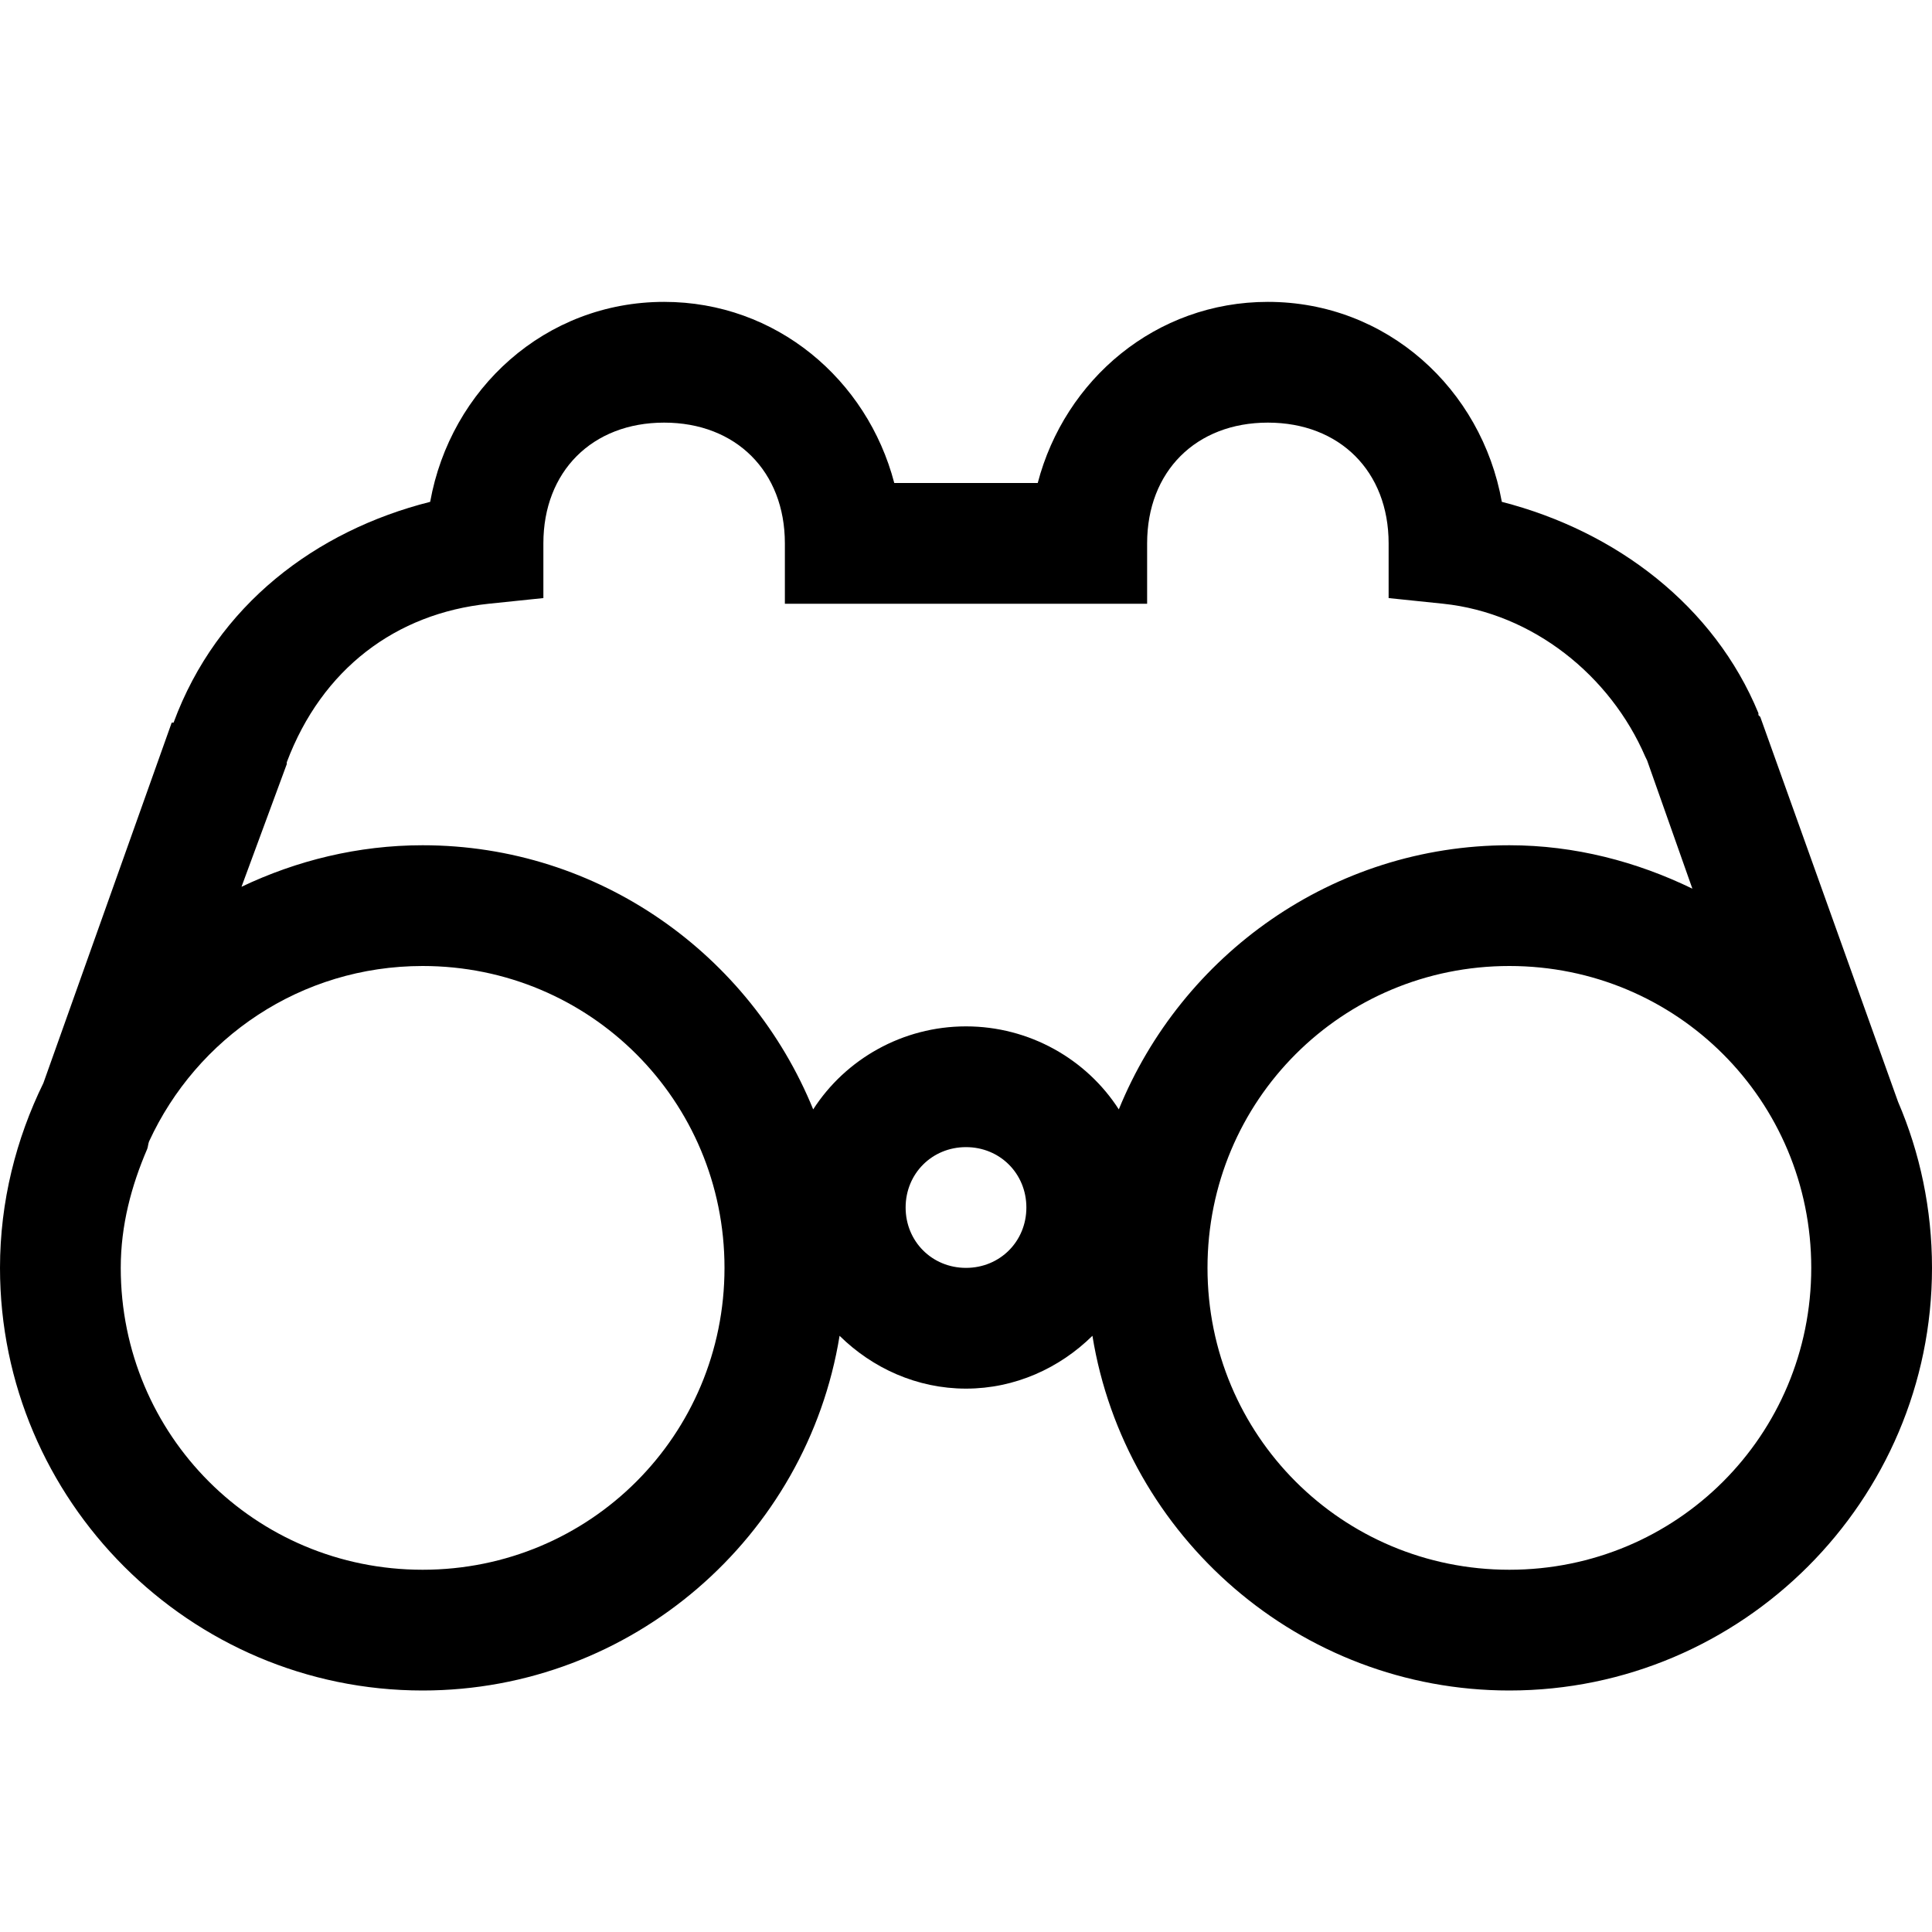
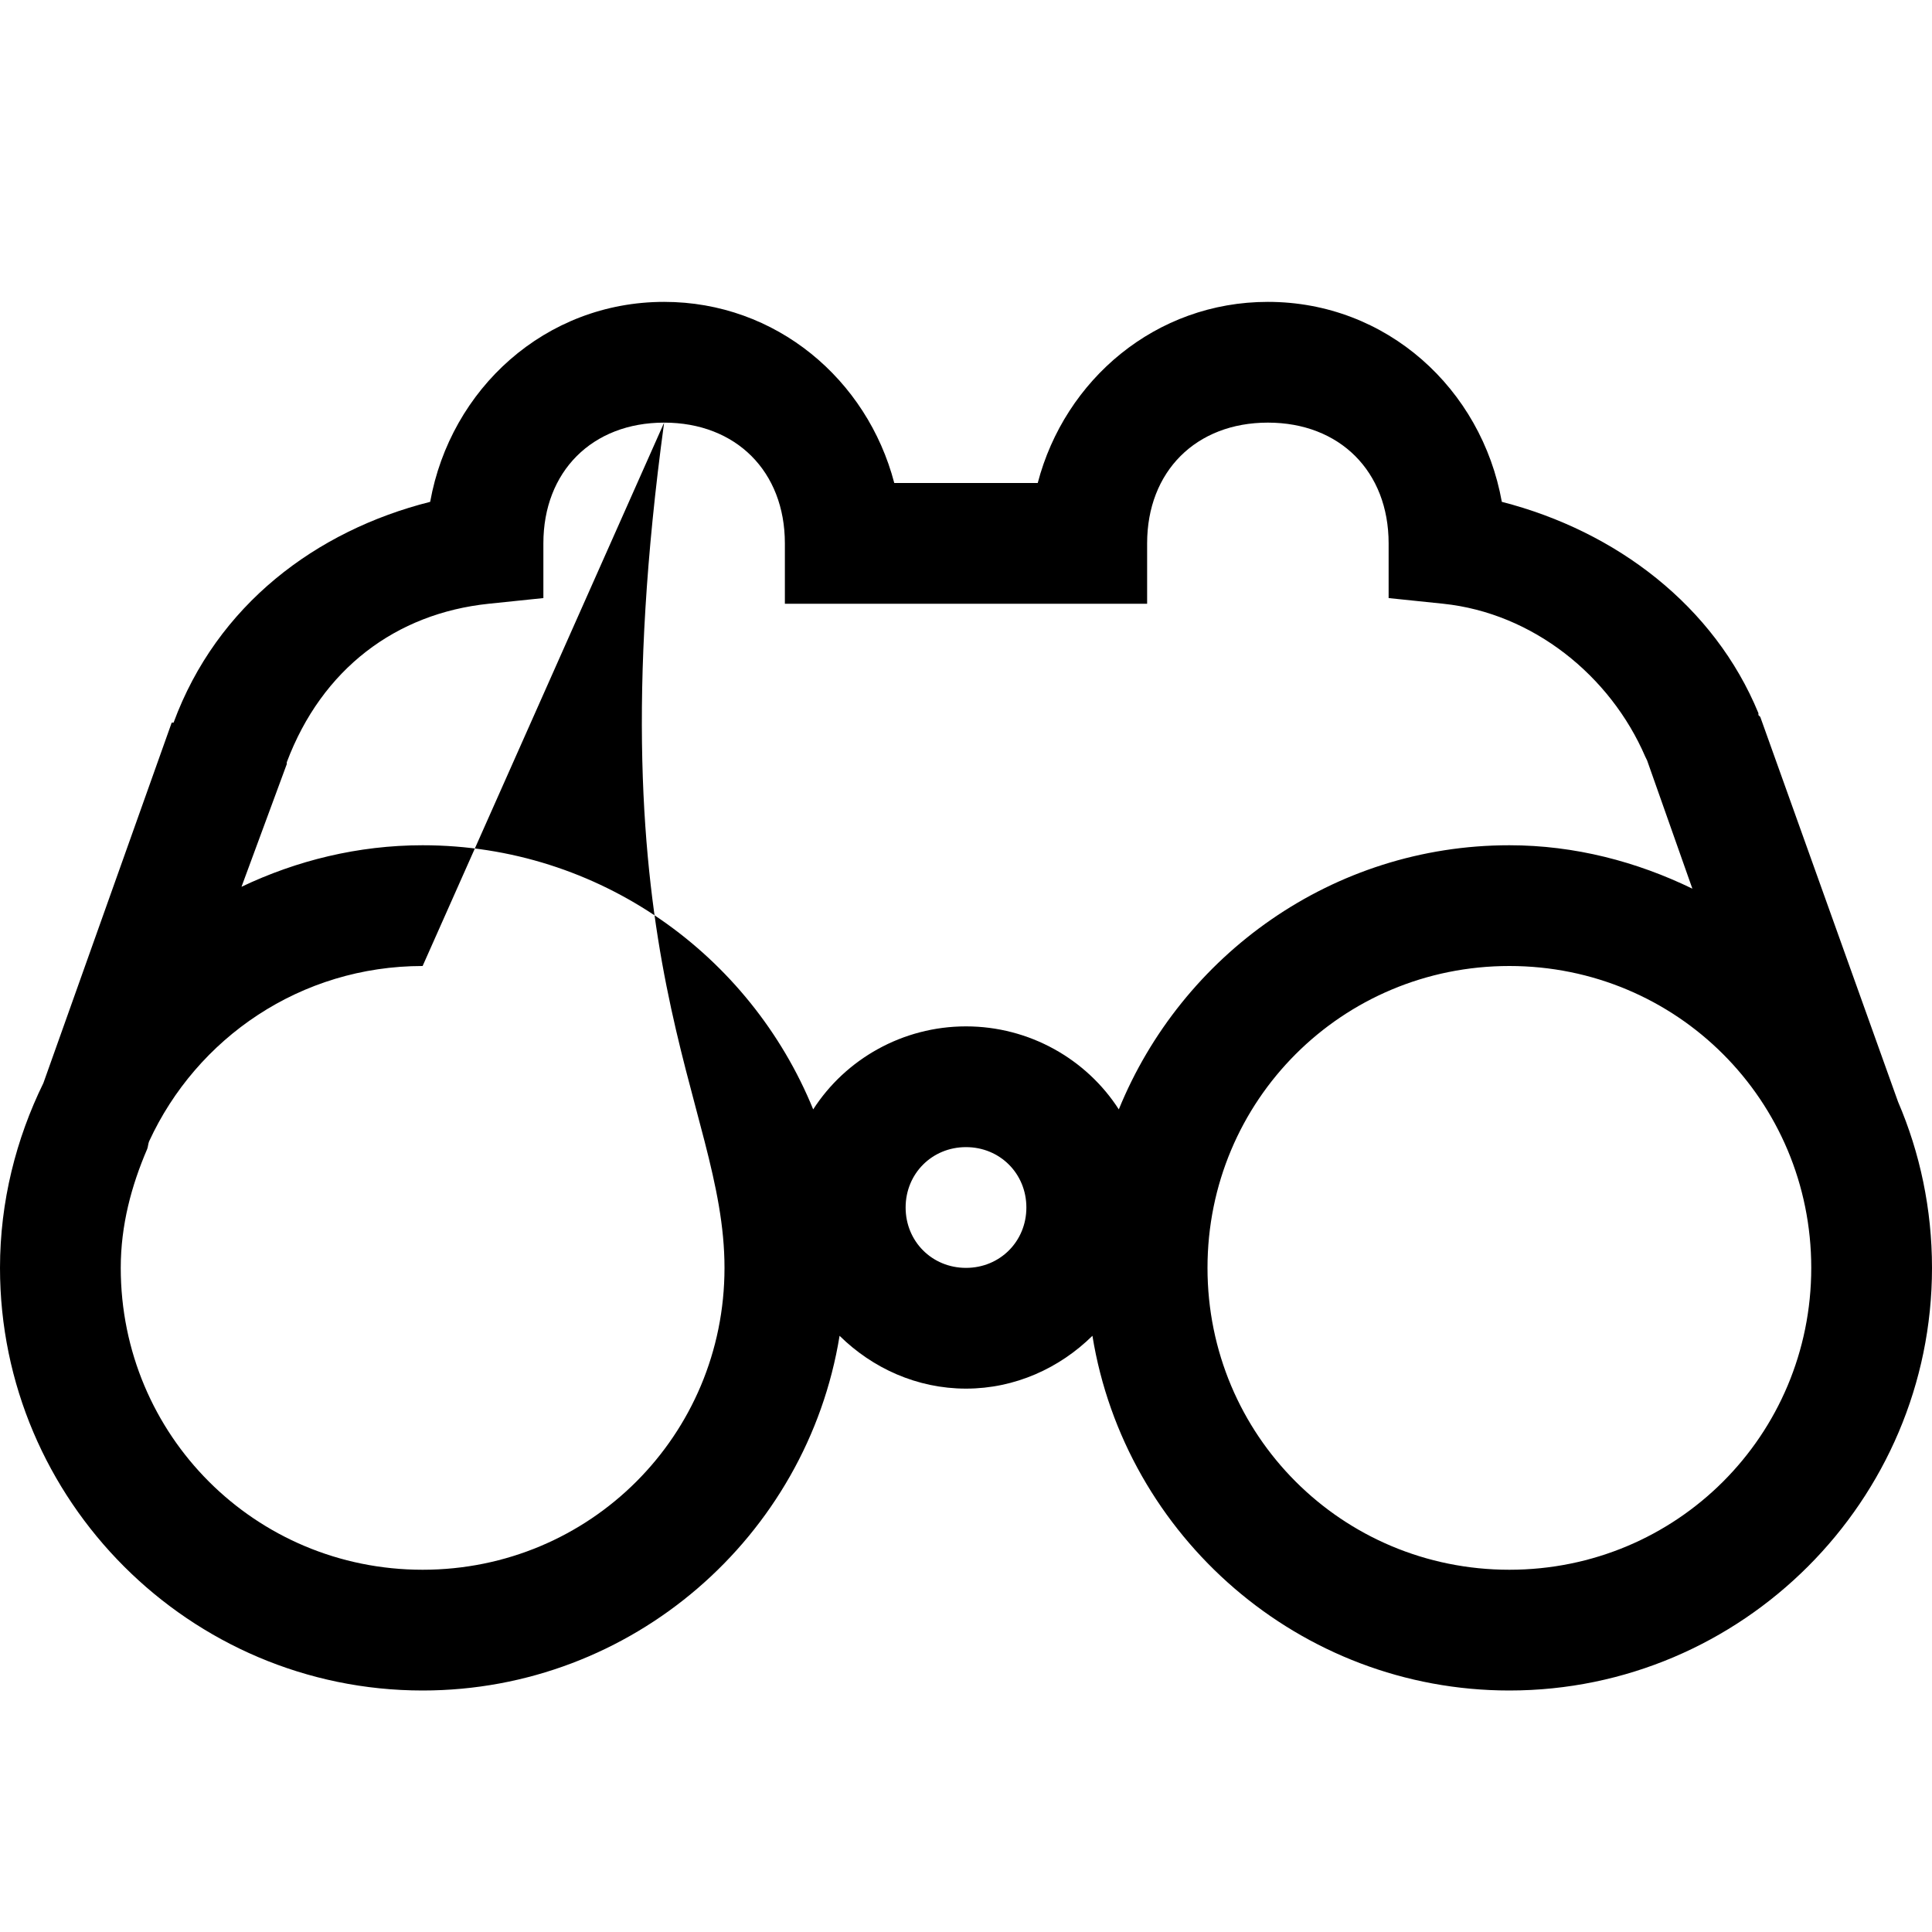
<svg xmlns="http://www.w3.org/2000/svg" viewBox="0 0 32 32">
-   <path d="M 11 5 C 9.031 5 7.461 6.441 7.125 8.312 C 5.234 8.789 3.594 10.02 2.875 11.969 L 2.844 11.969 L 0.719 17.938 C 0.266 18.863 0 19.902 0 21 C 0 24.855 3.145 28 7 28 C 10.473 28 13.367 25.449 13.906 22.125 C 14.449 22.66 15.188 23 16 23 C 16.812 23 17.551 22.66 18.094 22.125 C 18.633 25.449 21.527 28 25 28 C 28.855 28 32 24.855 32 21 C 32 20.027 31.801 19.094 31.438 18.25 L 29.156 11.875 L 29.125 11.844 L 29.125 11.812 C 28.395 10.039 26.777 8.801 24.875 8.312 C 24.539 6.441 22.969 5 21 5 C 19.145 5 17.637 6.285 17.188 8 L 14.812 8 C 14.363 6.285 12.855 5 11 5 Z M 11 7 C 12.191 7 13 7.809 13 9 L 13 10 L 19 10 L 19 9 C 19 7.809 19.809 7 21 7 C 22.191 7 23 7.809 23 9 L 23 9.906 L 23.906 10 C 25.391 10.156 26.672 11.191 27.25 12.531 C 27.258 12.551 27.273 12.574 27.281 12.594 L 28.031 14.719 C 27.113 14.273 26.086 14 25 14 C 22.074 14 19.574 15.816 18.531 18.375 C 17.996 17.543 17.051 17 16 17 C 14.949 17 14.004 17.543 13.469 18.375 C 12.426 15.816 9.926 14 7 14 C 5.93 14 4.91 14.254 4 14.688 L 4.75 12.656 L 4.75 12.625 C 5.332 11.078 6.559 10.16 8.094 10 L 9 9.906 L 9 9 C 9 7.809 9.809 7 11 7 Z M 7 16 C 9.773 16 12 18.227 12 21 C 12 23.773 9.773 26 7 26 C 4.227 26 2 23.773 2 21 C 2 20.293 2.176 19.641 2.438 19.031 C 2.453 18.992 2.453 18.945 2.469 18.906 C 3.258 17.191 4.98 16 7 16 Z M 25 16 C 27.773 16 30 18.227 30 21 C 30 23.773 27.773 26 25 26 C 22.227 26 20 23.773 20 21 C 20 18.227 22.227 16 25 16 Z M 16 19 C 16.562 19 17 19.438 17 20 C 17 20.562 16.562 21 16 21 C 15.438 21 15 20.562 15 20 C 15 19.438 15.438 19 16 19 Z" />
+   <path d="M 11 5 C 9.031 5 7.461 6.441 7.125 8.312 C 5.234 8.789 3.594 10.02 2.875 11.969 L 2.844 11.969 L 0.719 17.938 C 0.266 18.863 0 19.902 0 21 C 0 24.855 3.145 28 7 28 C 10.473 28 13.367 25.449 13.906 22.125 C 14.449 22.66 15.188 23 16 23 C 16.812 23 17.551 22.66 18.094 22.125 C 18.633 25.449 21.527 28 25 28 C 28.855 28 32 24.855 32 21 C 32 20.027 31.801 19.094 31.438 18.25 L 29.156 11.875 L 29.125 11.844 L 29.125 11.812 C 28.395 10.039 26.777 8.801 24.875 8.312 C 24.539 6.441 22.969 5 21 5 C 19.145 5 17.637 6.285 17.188 8 L 14.812 8 C 14.363 6.285 12.855 5 11 5 Z M 11 7 C 12.191 7 13 7.809 13 9 L 13 10 L 19 10 L 19 9 C 19 7.809 19.809 7 21 7 C 22.191 7 23 7.809 23 9 L 23 9.906 L 23.906 10 C 25.391 10.156 26.672 11.191 27.25 12.531 C 27.258 12.551 27.273 12.574 27.281 12.594 L 28.031 14.719 C 27.113 14.273 26.086 14 25 14 C 22.074 14 19.574 15.816 18.531 18.375 C 17.996 17.543 17.051 17 16 17 C 14.949 17 14.004 17.543 13.469 18.375 C 12.426 15.816 9.926 14 7 14 C 5.93 14 4.91 14.254 4 14.688 L 4.75 12.656 L 4.75 12.625 C 5.332 11.078 6.559 10.16 8.094 10 L 9 9.906 L 9 9 C 9 7.809 9.809 7 11 7 Z C 9.773 16 12 18.227 12 21 C 12 23.773 9.773 26 7 26 C 4.227 26 2 23.773 2 21 C 2 20.293 2.176 19.641 2.438 19.031 C 2.453 18.992 2.453 18.945 2.469 18.906 C 3.258 17.191 4.98 16 7 16 Z M 25 16 C 27.773 16 30 18.227 30 21 C 30 23.773 27.773 26 25 26 C 22.227 26 20 23.773 20 21 C 20 18.227 22.227 16 25 16 Z M 16 19 C 16.562 19 17 19.438 17 20 C 17 20.562 16.562 21 16 21 C 15.438 21 15 20.562 15 20 C 15 19.438 15.438 19 16 19 Z" />
</svg>